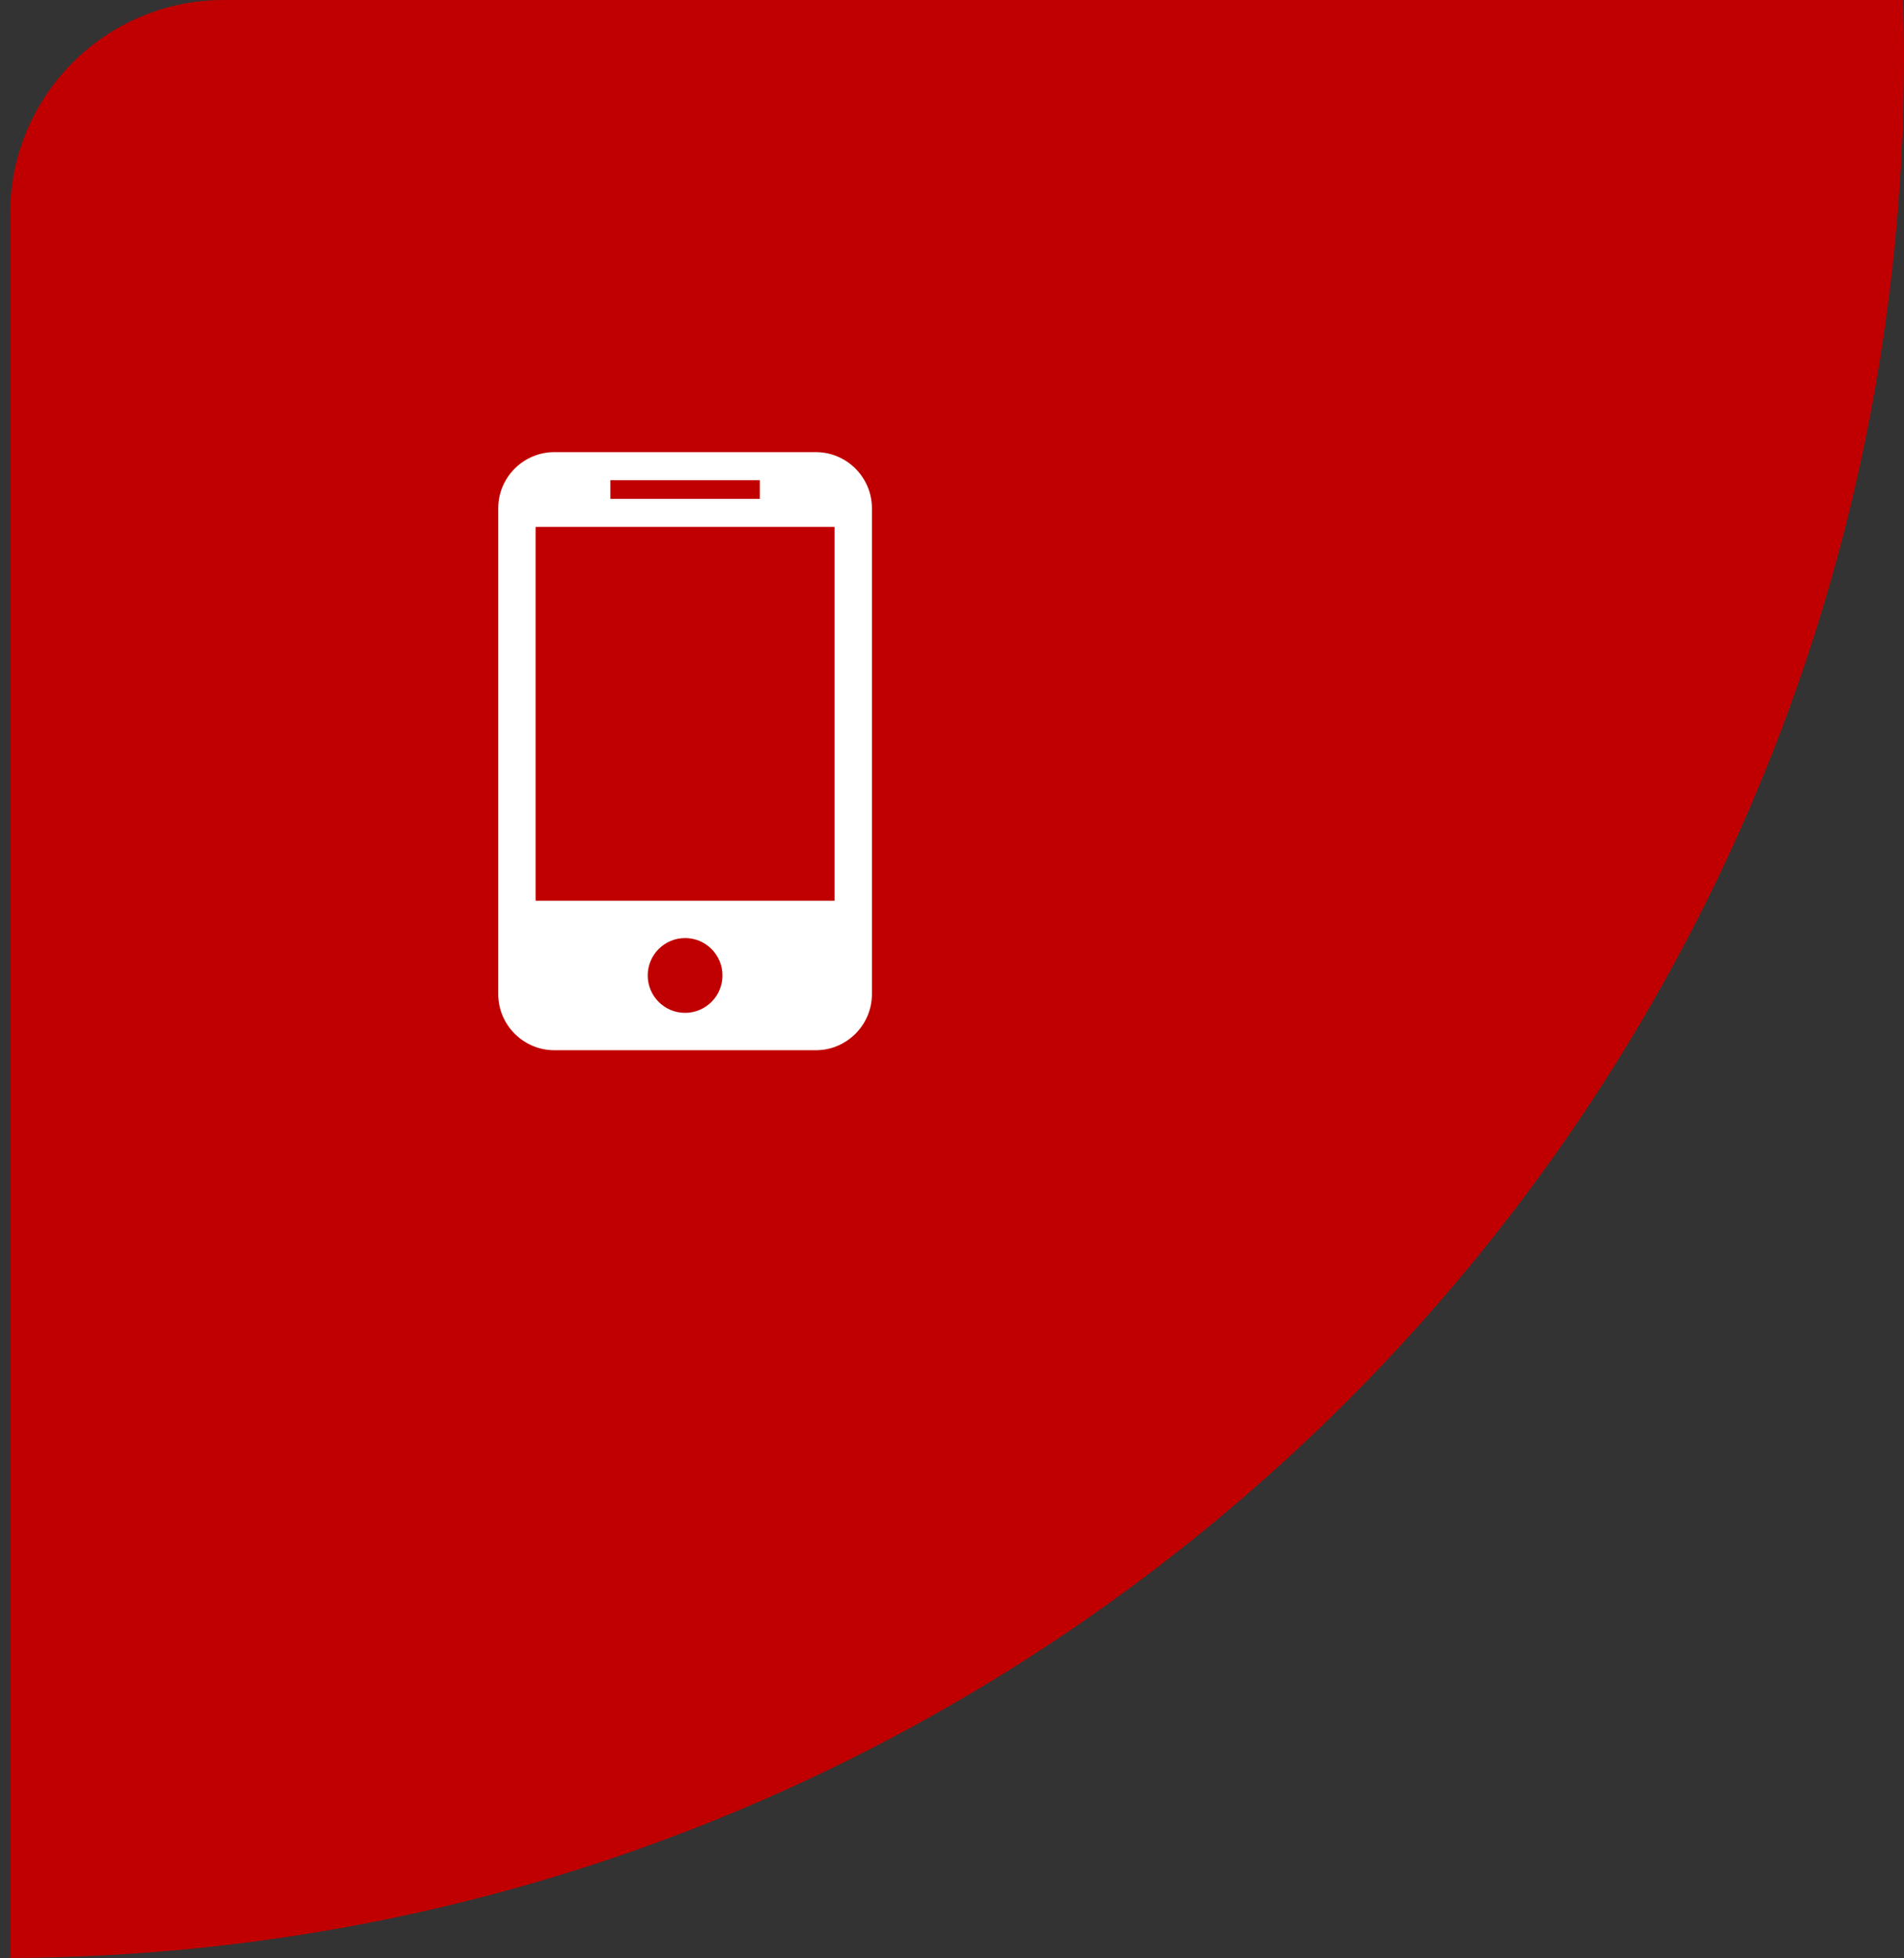
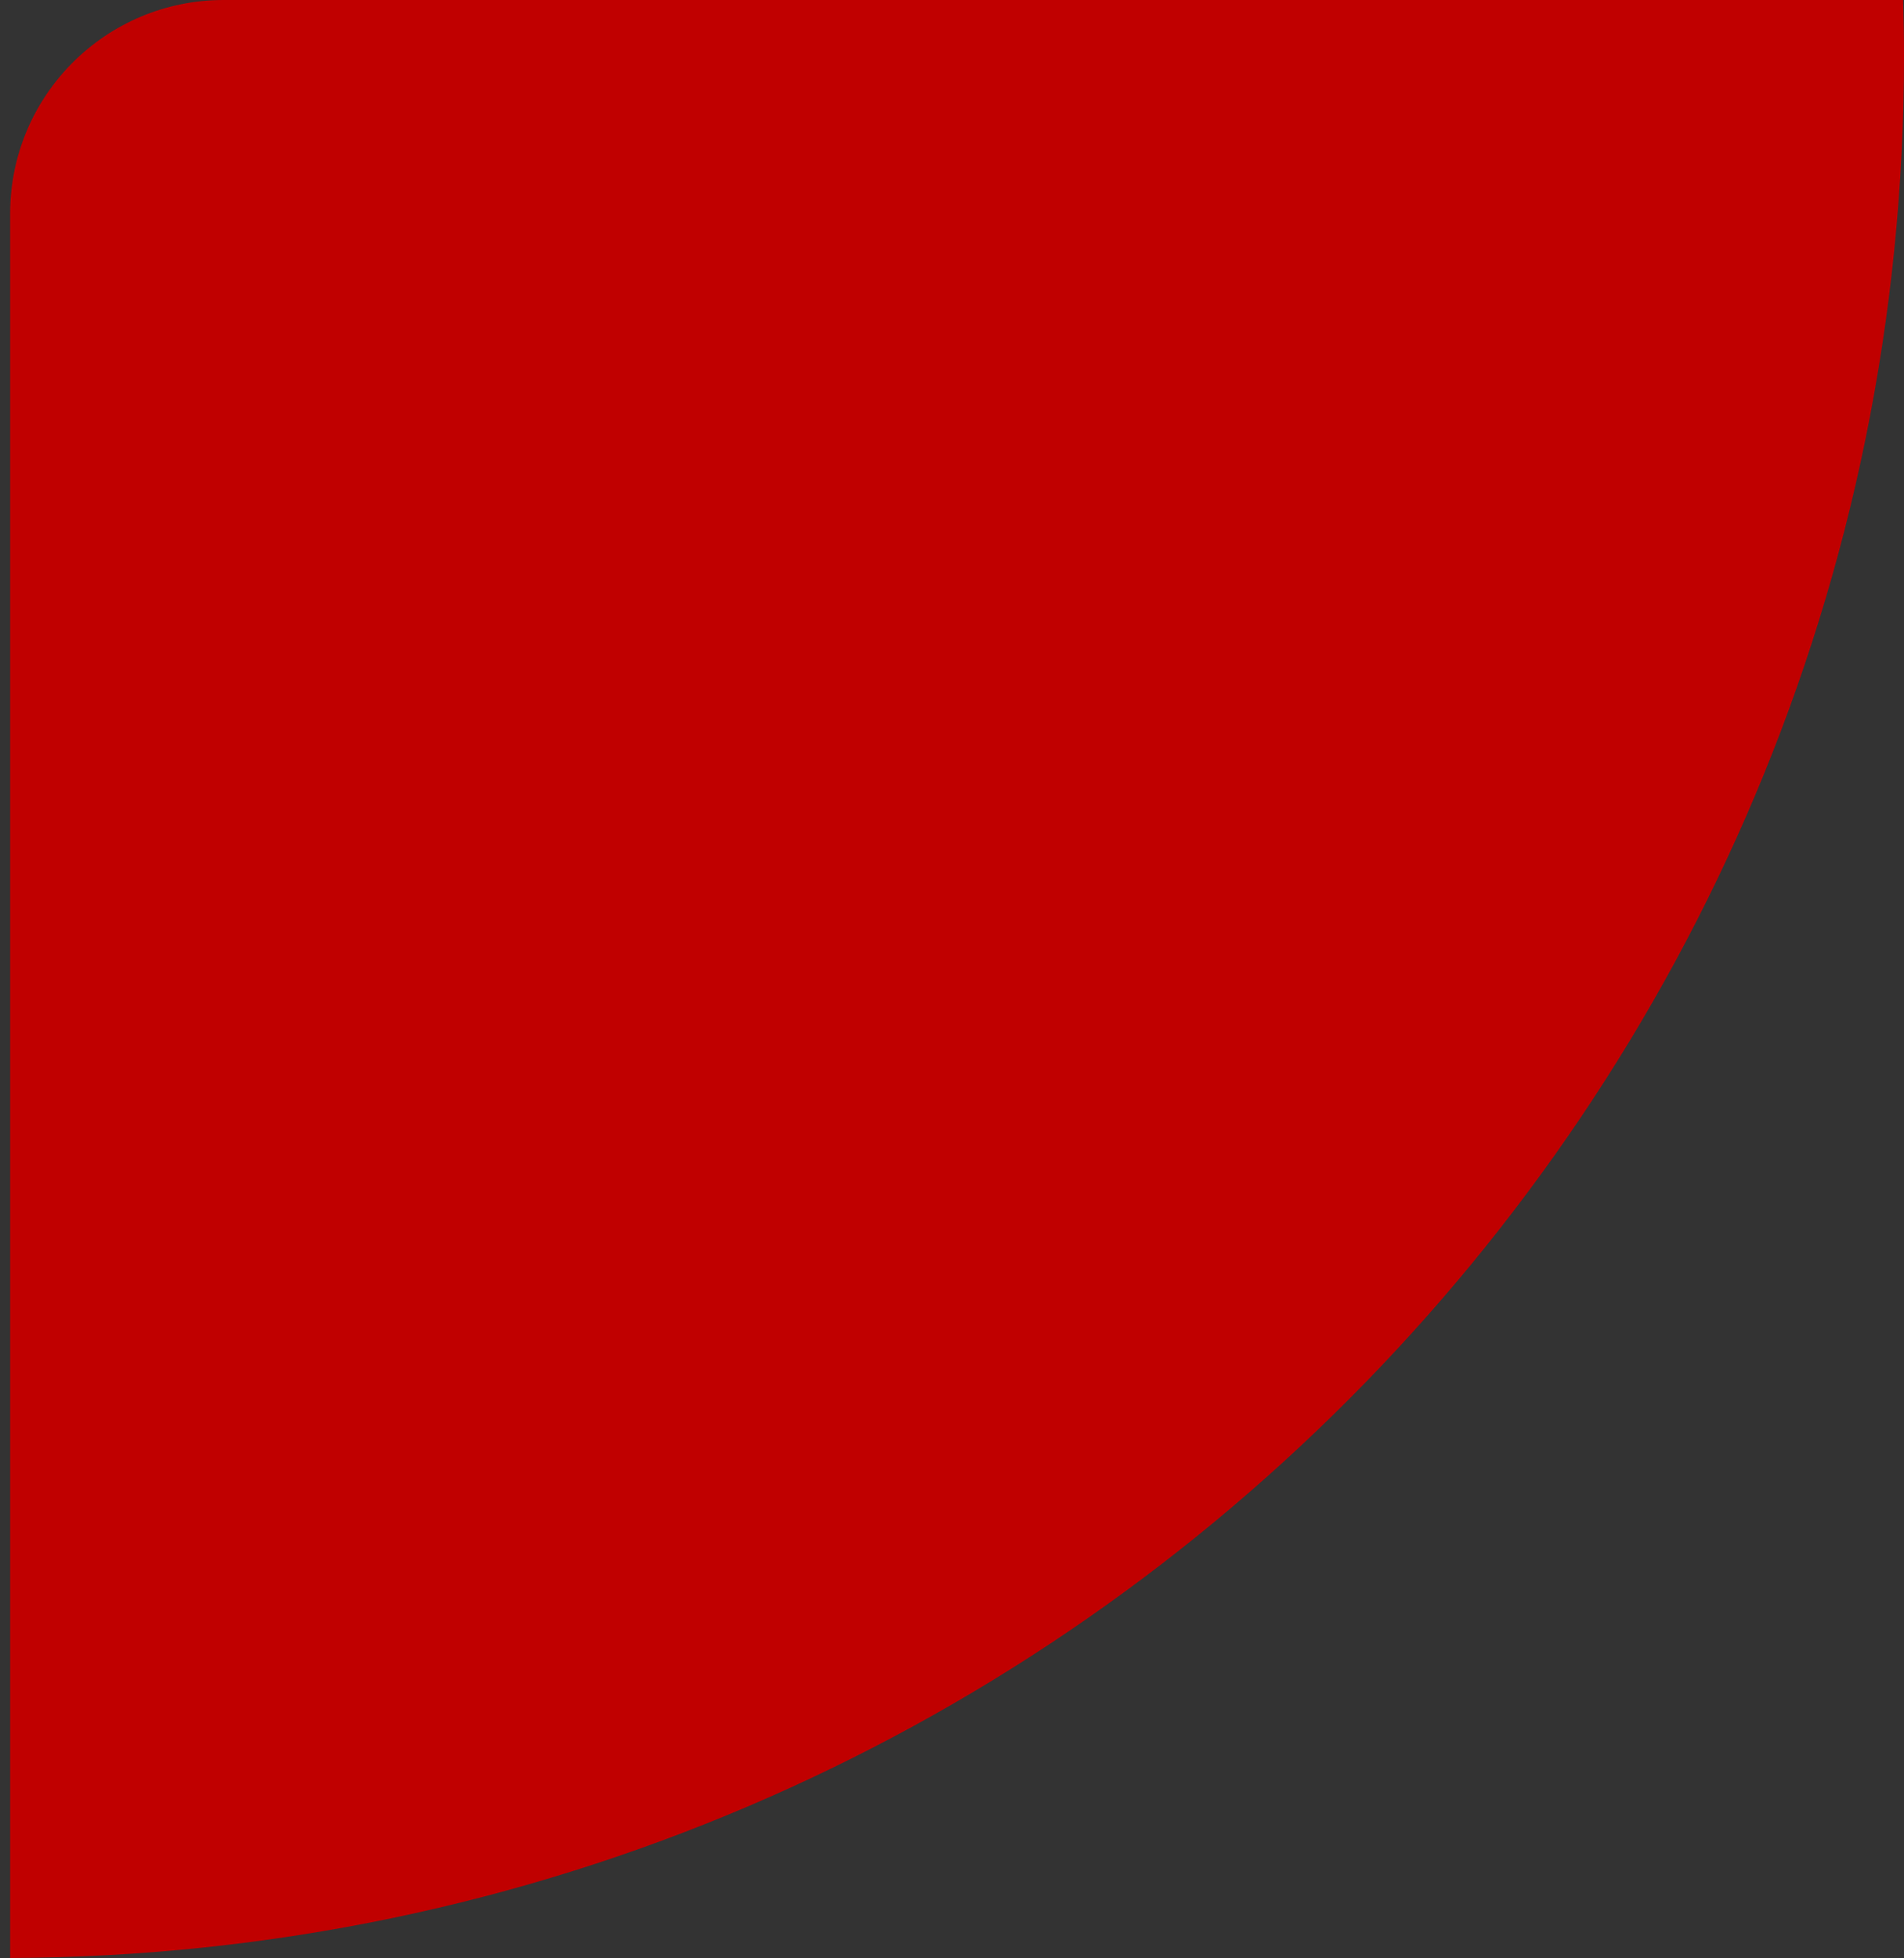
<svg xmlns="http://www.w3.org/2000/svg" version="1.1" id="Layer_1" x="0px" y="0px" width="107px" height="110px" viewBox="0 0 107 110" enable-background="new 0 0 107 110" xml:space="preserve">
  <rect x="0" y="0" width="107" height="110" fill="#333333" stroke="none" />
  <g id="bg">
    <path fill="#C00000" d="M95,0h-9.097H12.57c-6.627,0-12,5.373-12,12v80.917V98v11.995C59.385,109.775,107,62.033,107,3.166   c0-1.06-0.021-2.114-0.052-3.167L95,0L95,0z" />
  </g>
  <g>
-     <path fill="#FFFFFF" d="M45.85,25.4H31.15c-1.732,0-3.15,1.417-3.15,3.149v27.3c0,1.733,1.418,3.15,3.15,3.15H45.85   c1.732,0,3.15-1.417,3.15-3.15v-27.3C49,26.817,47.582,25.4,45.85,25.4z M34.3,26.975h8.4v1.051h-8.4V26.975z M38.5,56.9   c-1.16,0-2.1-0.94-2.1-2.101c0-1.159,0.939-2.1,2.1-2.1s2.1,0.94,2.1,2.1C40.6,55.96,39.66,56.9,38.5,56.9z M46.9,50.6H30.1v-21   H46.9V50.6z" />
-   </g>
+     </g>
</svg>